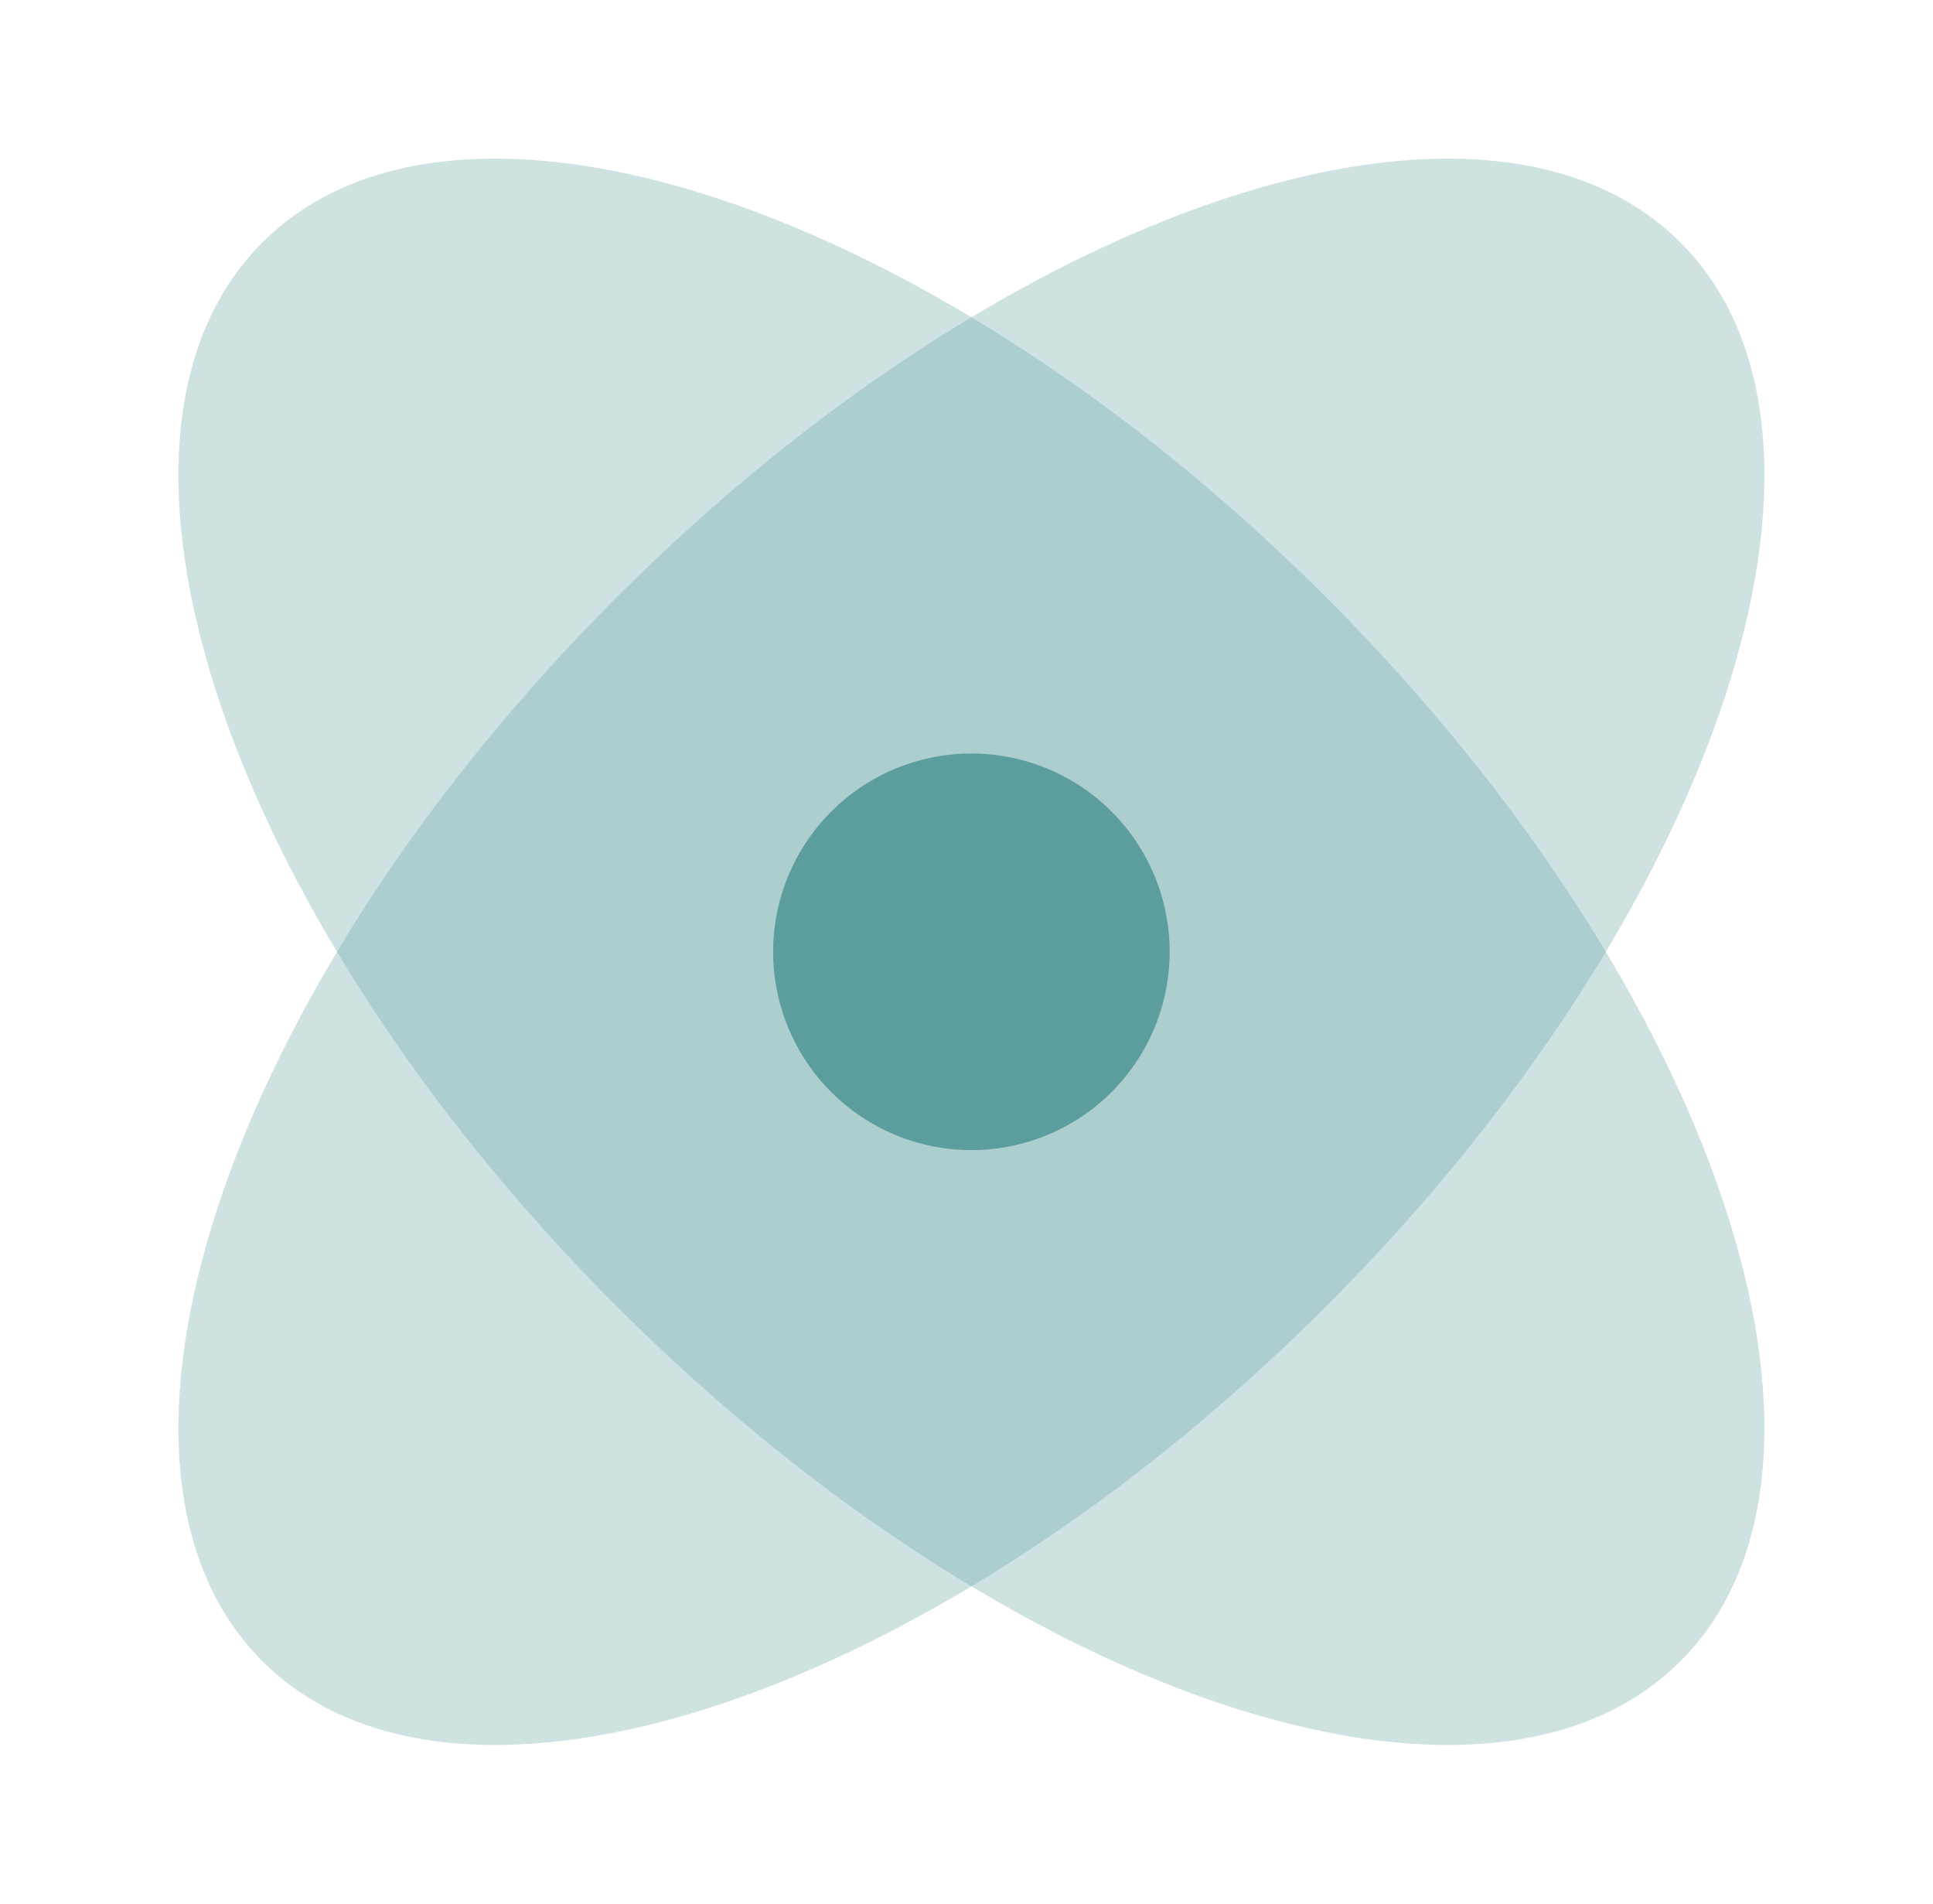
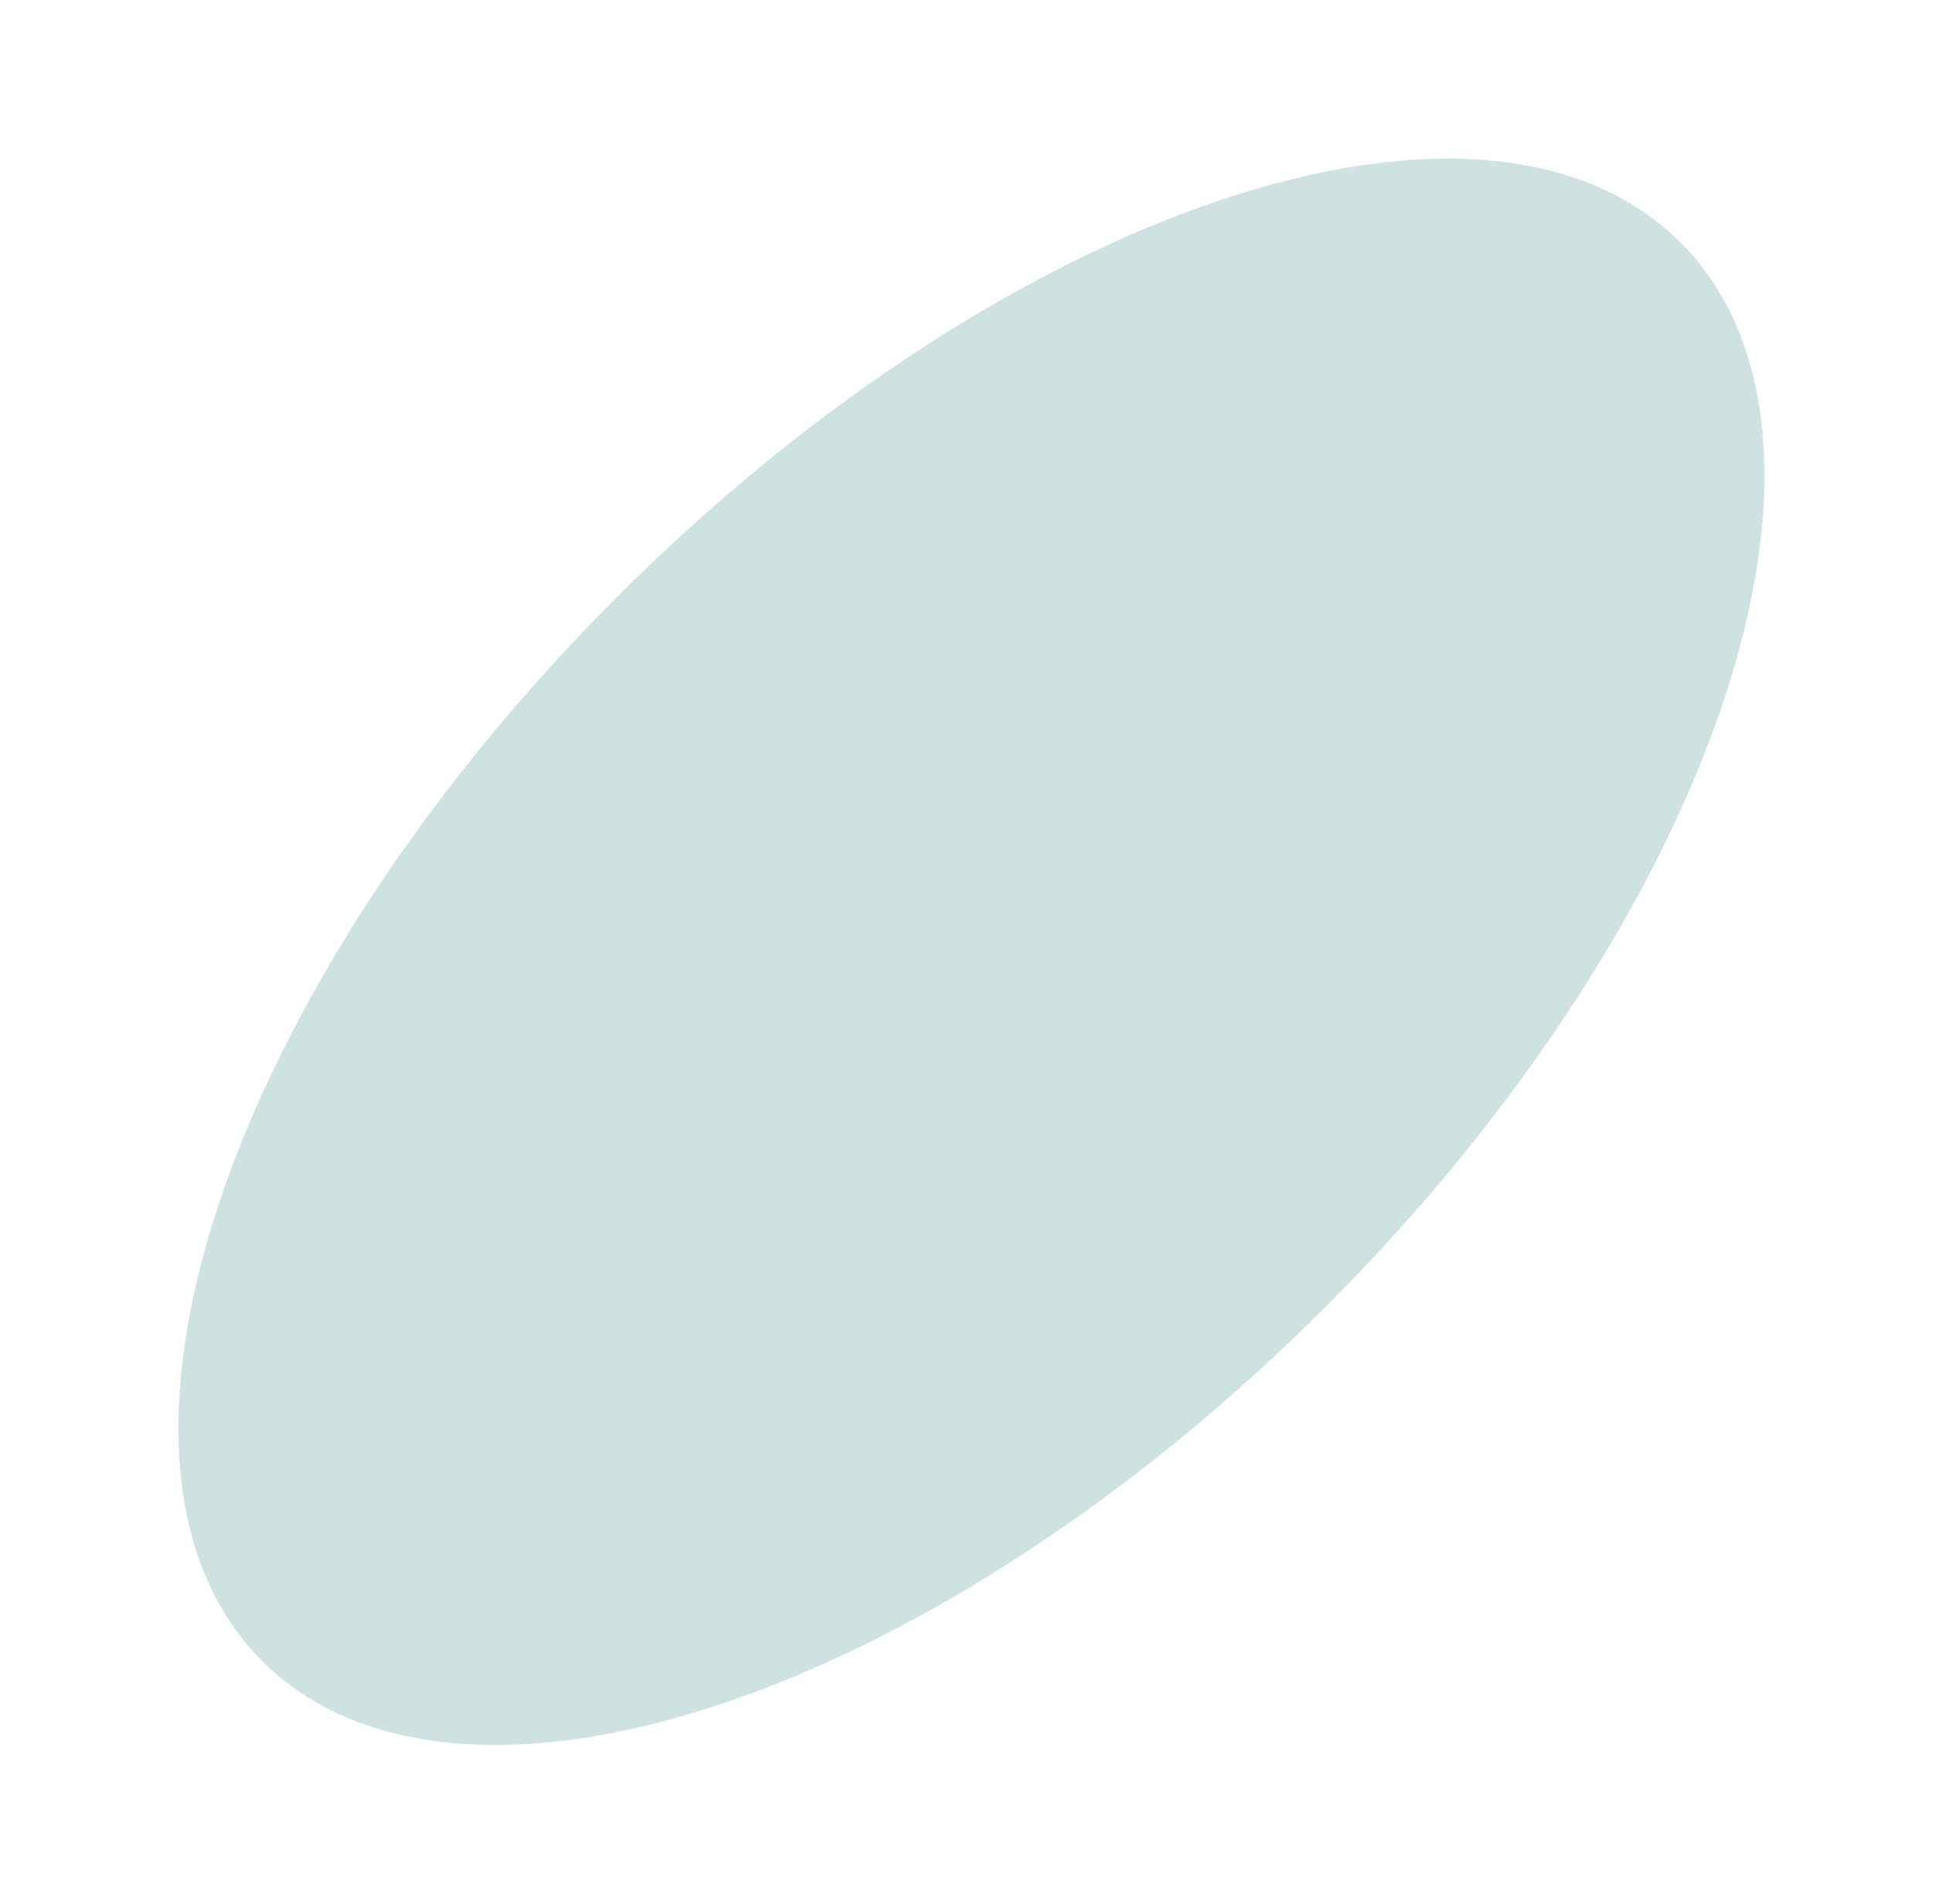
<svg xmlns="http://www.w3.org/2000/svg" width="65" height="64" viewBox="0 0 65 64" fill="none">
  <path opacity="0.3" d="M44.588 43.923C57.759 30.752 63.095 14.739 56.511 8.155C49.927 1.568 33.914 6.907 20.743 20.075C7.572 33.248 2.236 49.261 8.82 55.845C15.407 62.432 31.42 57.091 44.588 43.923Z" fill="#5C9D9D" />
-   <path opacity="0.3" d="M20.743 43.923C7.572 30.755 2.236 14.739 8.82 8.155C15.404 1.568 31.418 6.907 44.588 20.075C57.759 33.248 63.095 49.261 56.511 55.845C49.924 62.432 33.911 57.091 20.743 43.923Z" fill="#5C9D9D" />
-   <path d="M39.331 32C39.331 33.768 38.629 35.464 37.379 36.714C36.129 37.964 34.433 38.666 32.665 38.666C30.897 38.666 29.201 37.964 27.951 36.714C26.7 35.464 25.998 33.768 25.998 32C25.998 30.232 26.7 28.536 27.951 27.286C29.201 26.035 30.897 25.333 32.665 25.333C34.433 25.333 36.129 26.035 37.379 27.286C38.629 28.536 39.331 30.232 39.331 32Z" fill="#5C9D9D" />
</svg>